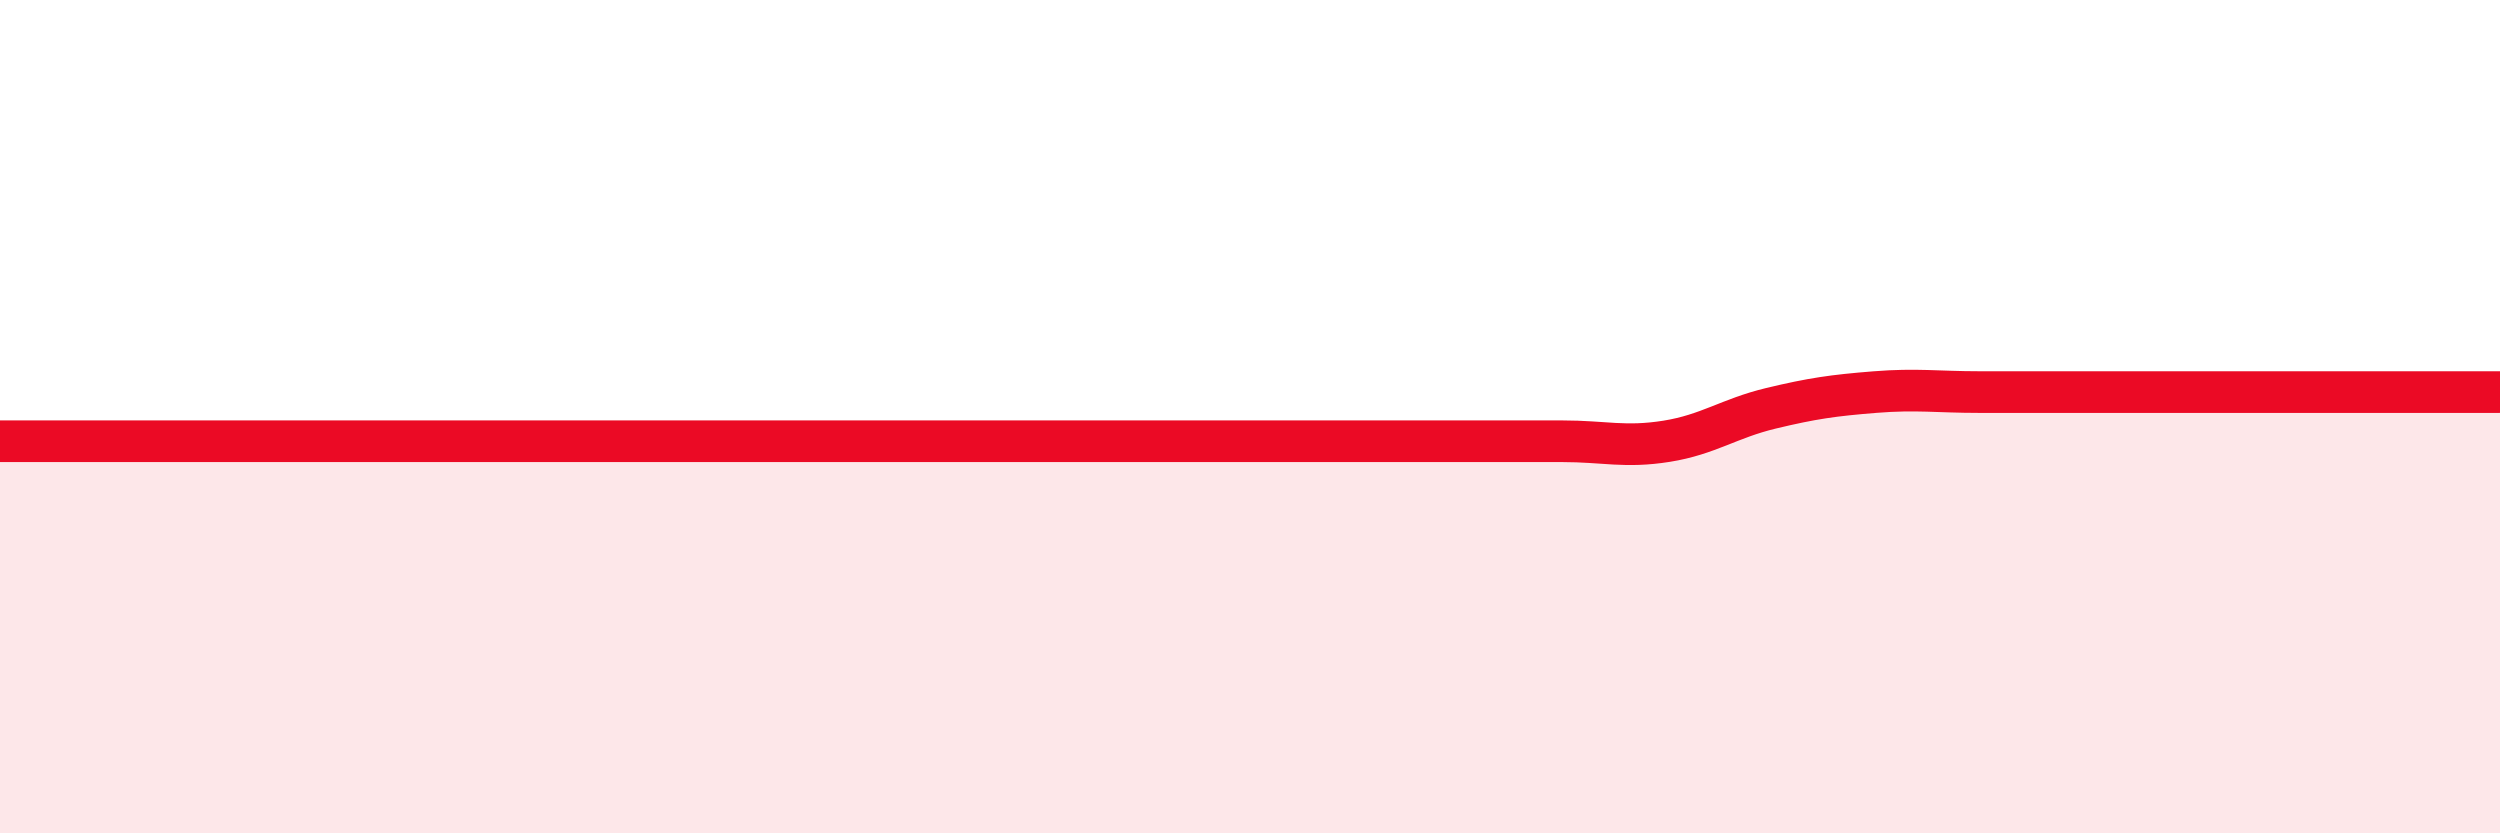
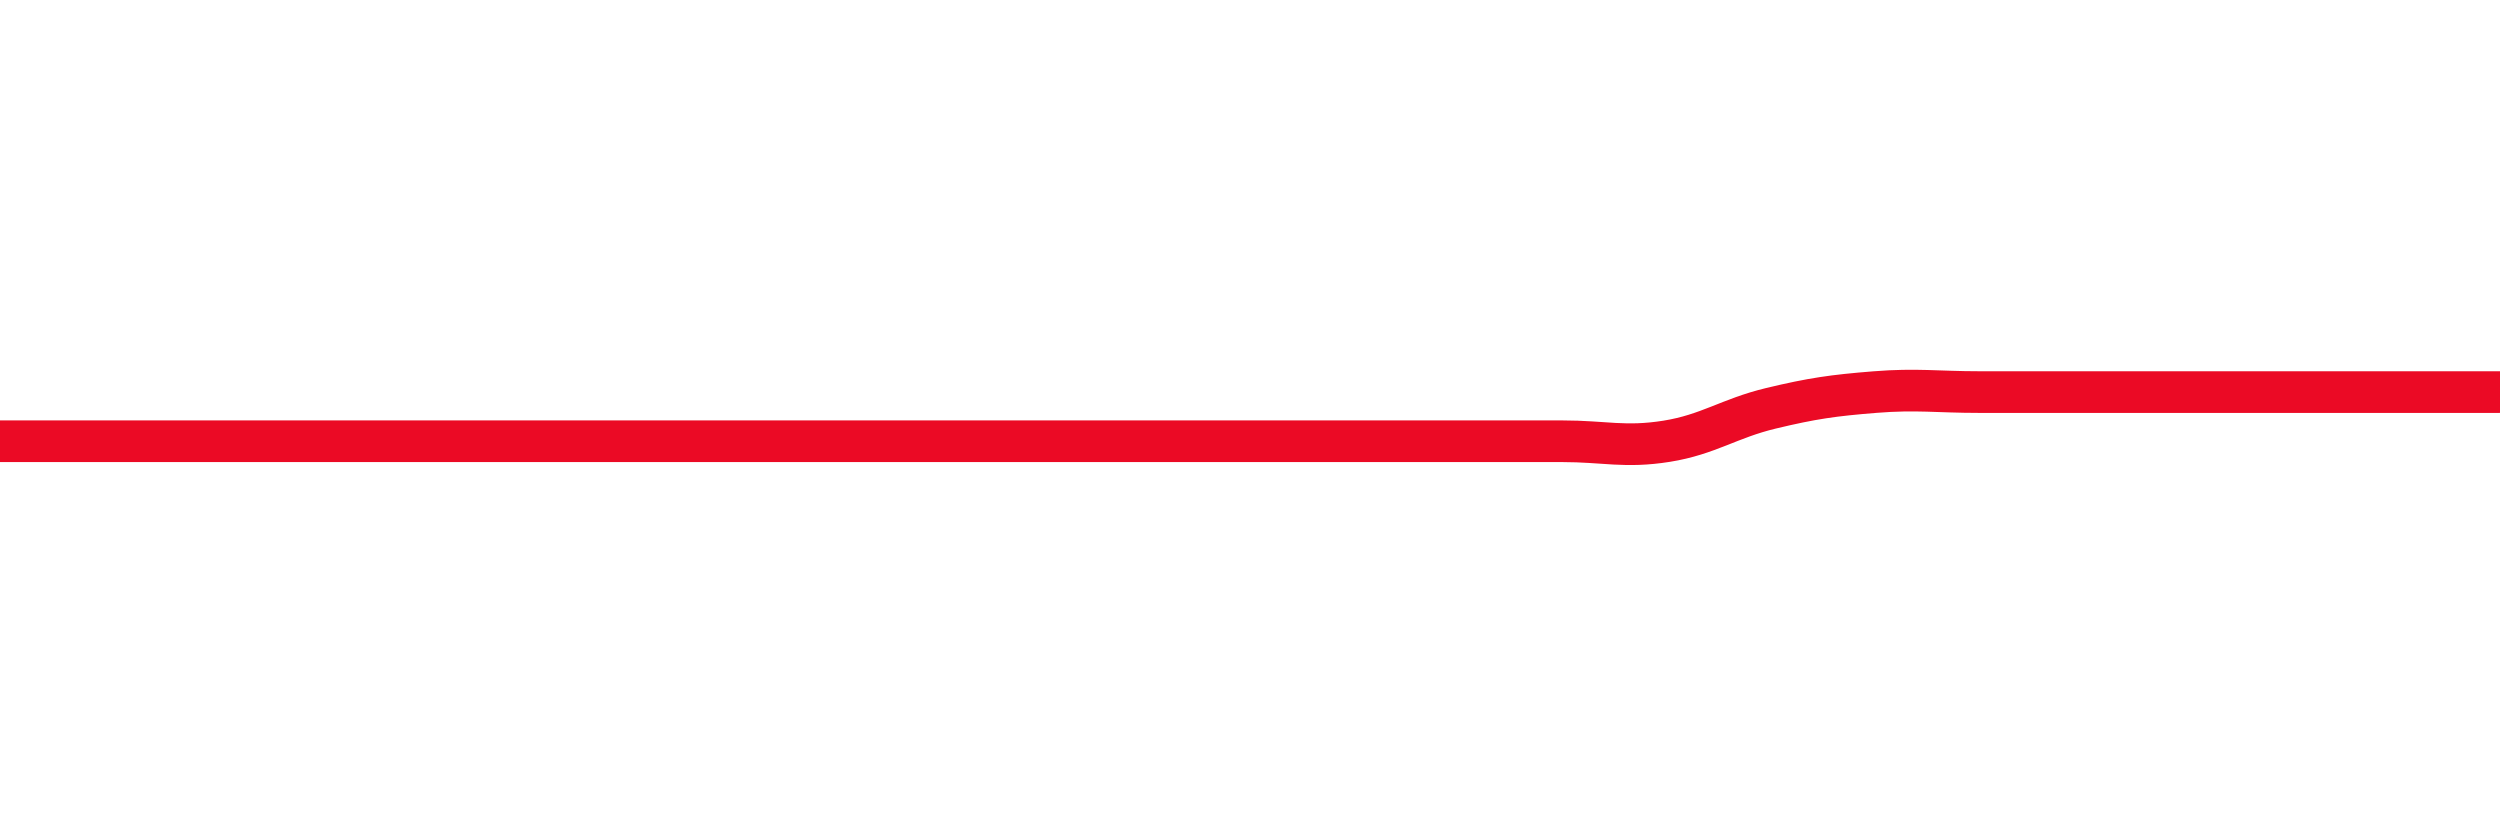
<svg xmlns="http://www.w3.org/2000/svg" width="60" height="20" viewBox="0 0 60 20">
-   <path d="M 0,10.59 C 0.5,10.59 1.5,10.59 2.5,10.59 C 3.5,10.59 4,10.59 5,10.59 C 6,10.59 6.5,10.59 7.5,10.59 C 8.5,10.59 9,10.59 10,10.59 C 11,10.59 11.5,10.59 12.5,10.59 C 13.5,10.59 14,10.59 15,10.59 C 16,10.59 16.5,10.59 17.5,10.59 C 18.5,10.59 19,10.59 20,10.59 C 21,10.59 21.5,10.59 22.5,10.59 C 23.5,10.59 24,10.59 25,10.59 C 26,10.59 26.5,10.59 27.5,10.59 C 28.5,10.59 29,10.59 30,10.59 C 31,10.59 31.5,10.59 32.5,10.59 C 33.5,10.59 34,10.59 35,10.59 C 36,10.59 36.5,10.59 37.5,10.59 C 38.5,10.59 39,10.75 40,10.59 C 41,10.43 41.5,10.04 42.5,9.8 C 43.5,9.56 44,9.49 45,9.41 C 46,9.33 46.5,9.41 47.5,9.41 C 48.5,9.41 49,9.41 50,9.41 C 51,9.41 51.5,9.41 52.5,9.41 C 53.5,9.41 53.5,9.41 55,9.41 C 56.5,9.41 59,9.41 60,9.41L60 20L0 20Z" fill="#EB0A25" opacity="0.1" stroke-linecap="round" stroke-linejoin="round" />
  <path d="M 0,10.59 C 0.5,10.59 1.5,10.59 2.5,10.59 C 3.5,10.59 4,10.59 5,10.59 C 6,10.59 6.5,10.59 7.5,10.59 C 8.5,10.59 9,10.59 10,10.59 C 11,10.59 11.5,10.59 12.5,10.59 C 13.5,10.59 14,10.59 15,10.59 C 16,10.59 16.5,10.59 17.5,10.59 C 18.5,10.59 19,10.59 20,10.59 C 21,10.59 21.5,10.59 22.5,10.59 C 23.5,10.59 24,10.59 25,10.59 C 26,10.59 26.5,10.59 27.5,10.59 C 28.5,10.59 29,10.59 30,10.59 C 31,10.59 31.5,10.59 32.5,10.59 C 33.5,10.59 34,10.59 35,10.59 C 36,10.59 36.5,10.59 37.5,10.59 C 38.5,10.59 39,10.75 40,10.59 C 41,10.43 41.5,10.04 42.5,9.8 C 43.5,9.56 44,9.49 45,9.41 C 46,9.33 46.5,9.41 47.5,9.41 C 48.5,9.41 49,9.41 50,9.41 C 51,9.41 51.5,9.41 52.5,9.41 C 53.5,9.41 53.5,9.41 55,9.41 C 56.5,9.41 59,9.41 60,9.41" stroke="#EB0A25" stroke-width="1" fill="none" stroke-linecap="round" stroke-linejoin="round" />
</svg>